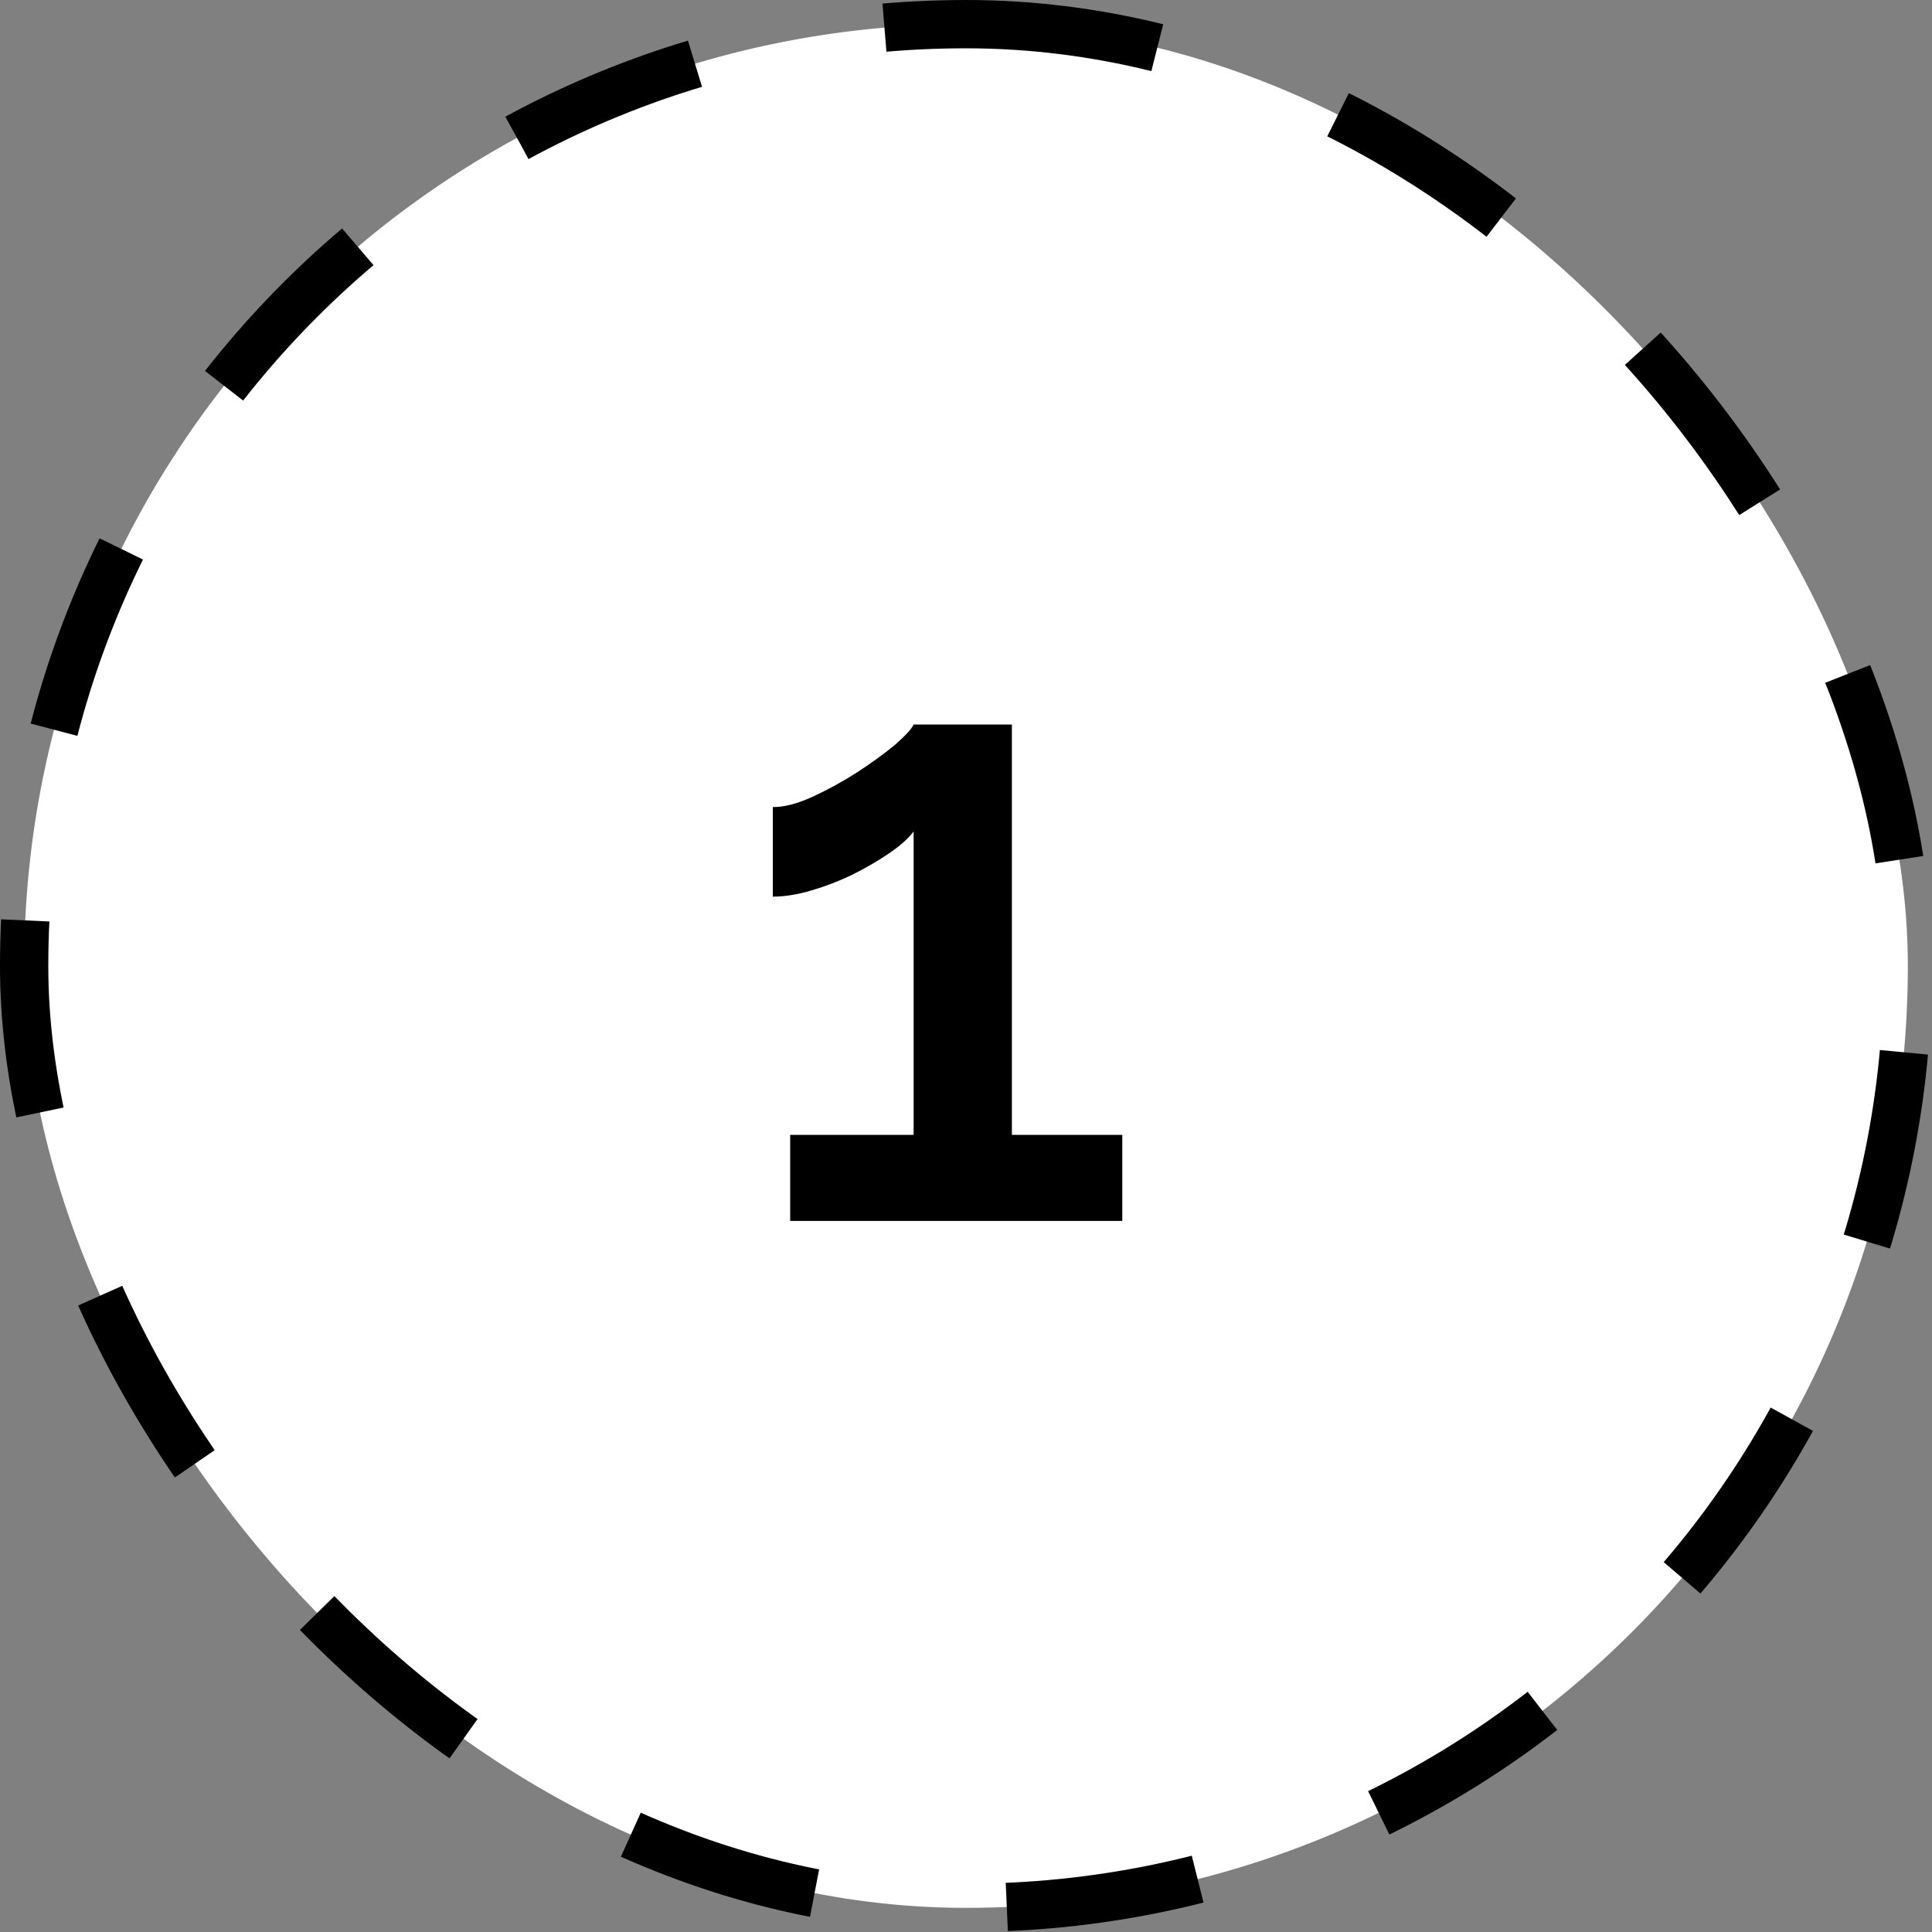
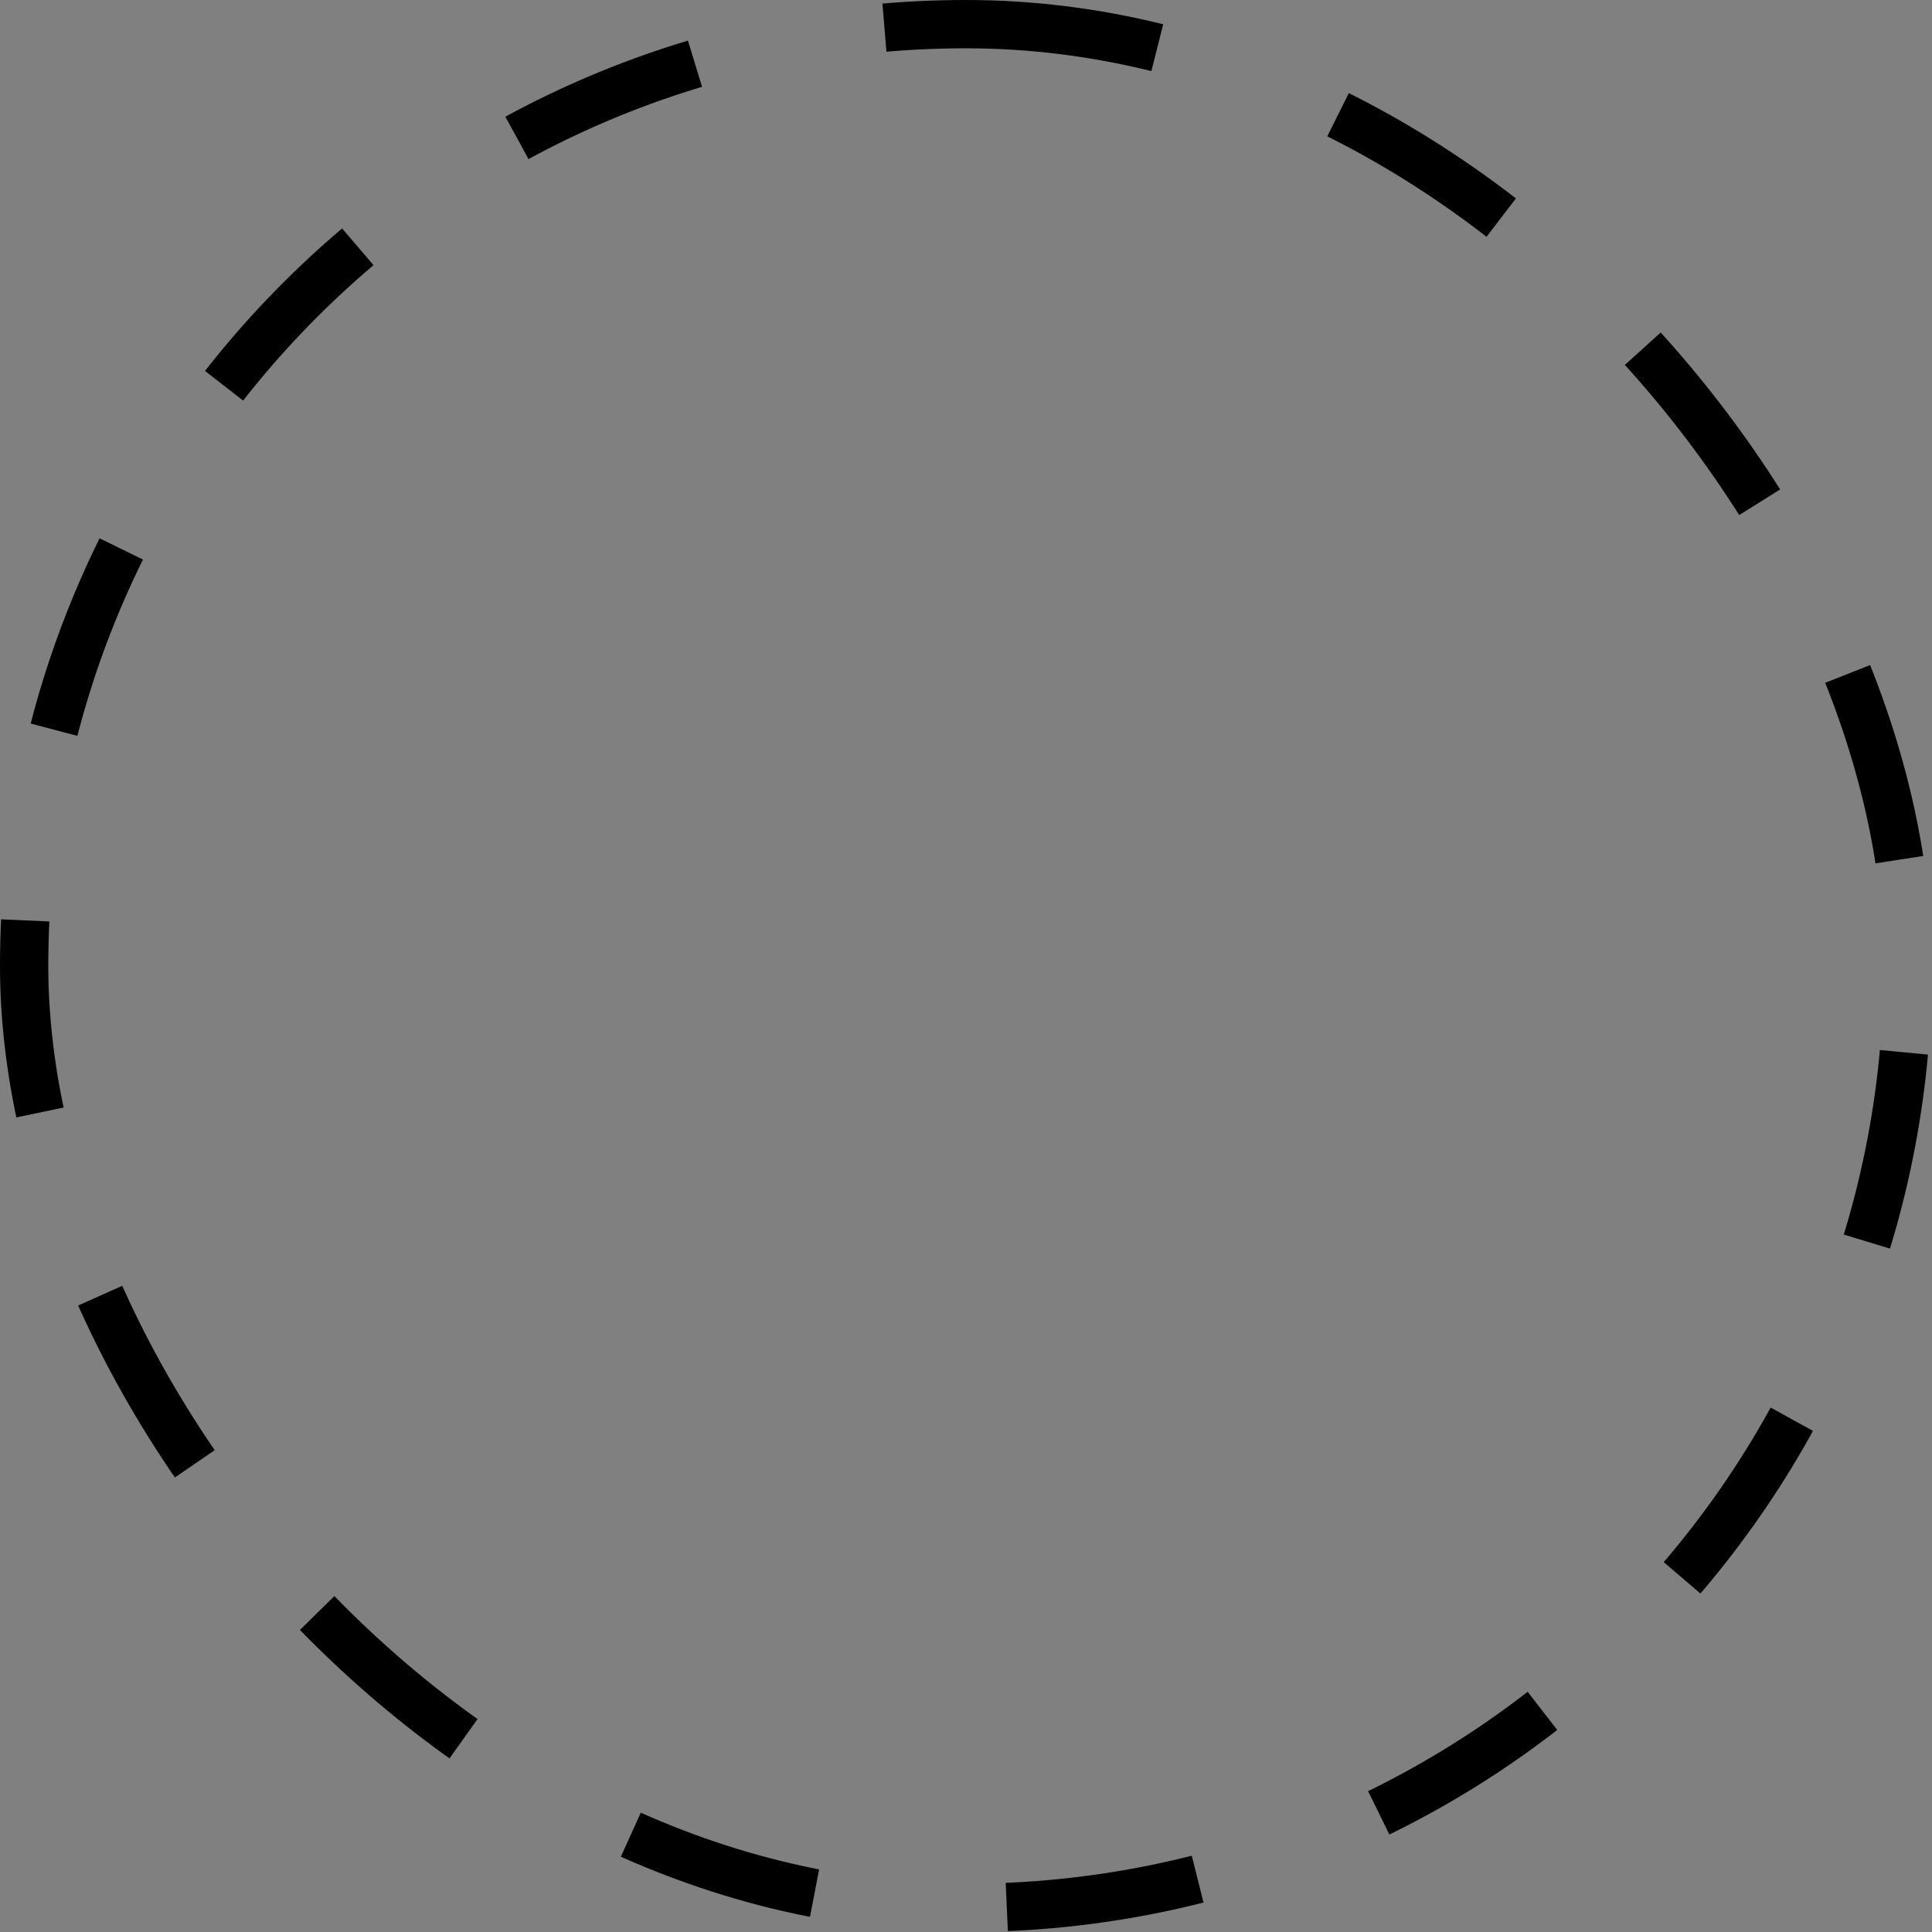
<svg xmlns="http://www.w3.org/2000/svg" width="40" height="40" viewBox="0 0 40 40" fill="none">
  <rect x="0" y="0" width="40" height="40" fill="#808080" stroke="none" />
-   <rect x="0.5" y="0.5" width="39" height="39" rx="19.5" fill="white" />
  <rect x="0.5" y="0.5" width="39" height="39" rx="19.5" stroke="black" stroke-dasharray="4 4" />
-   <path d="M23.236 23.496V25.278H16.36V23.496H18.916V17.214C18.808 17.358 18.64 17.508 18.412 17.664C18.184 17.82 17.926 17.97 17.638 18.114C17.362 18.246 17.08 18.354 16.792 18.438C16.504 18.522 16.24 18.564 16 18.564V16.71C16.24 16.71 16.516 16.638 16.828 16.494C17.14 16.35 17.446 16.182 17.746 15.99C18.058 15.786 18.322 15.594 18.538 15.414C18.754 15.222 18.88 15.084 18.916 15H20.95V23.496H23.236Z" fill="black" />
</svg>